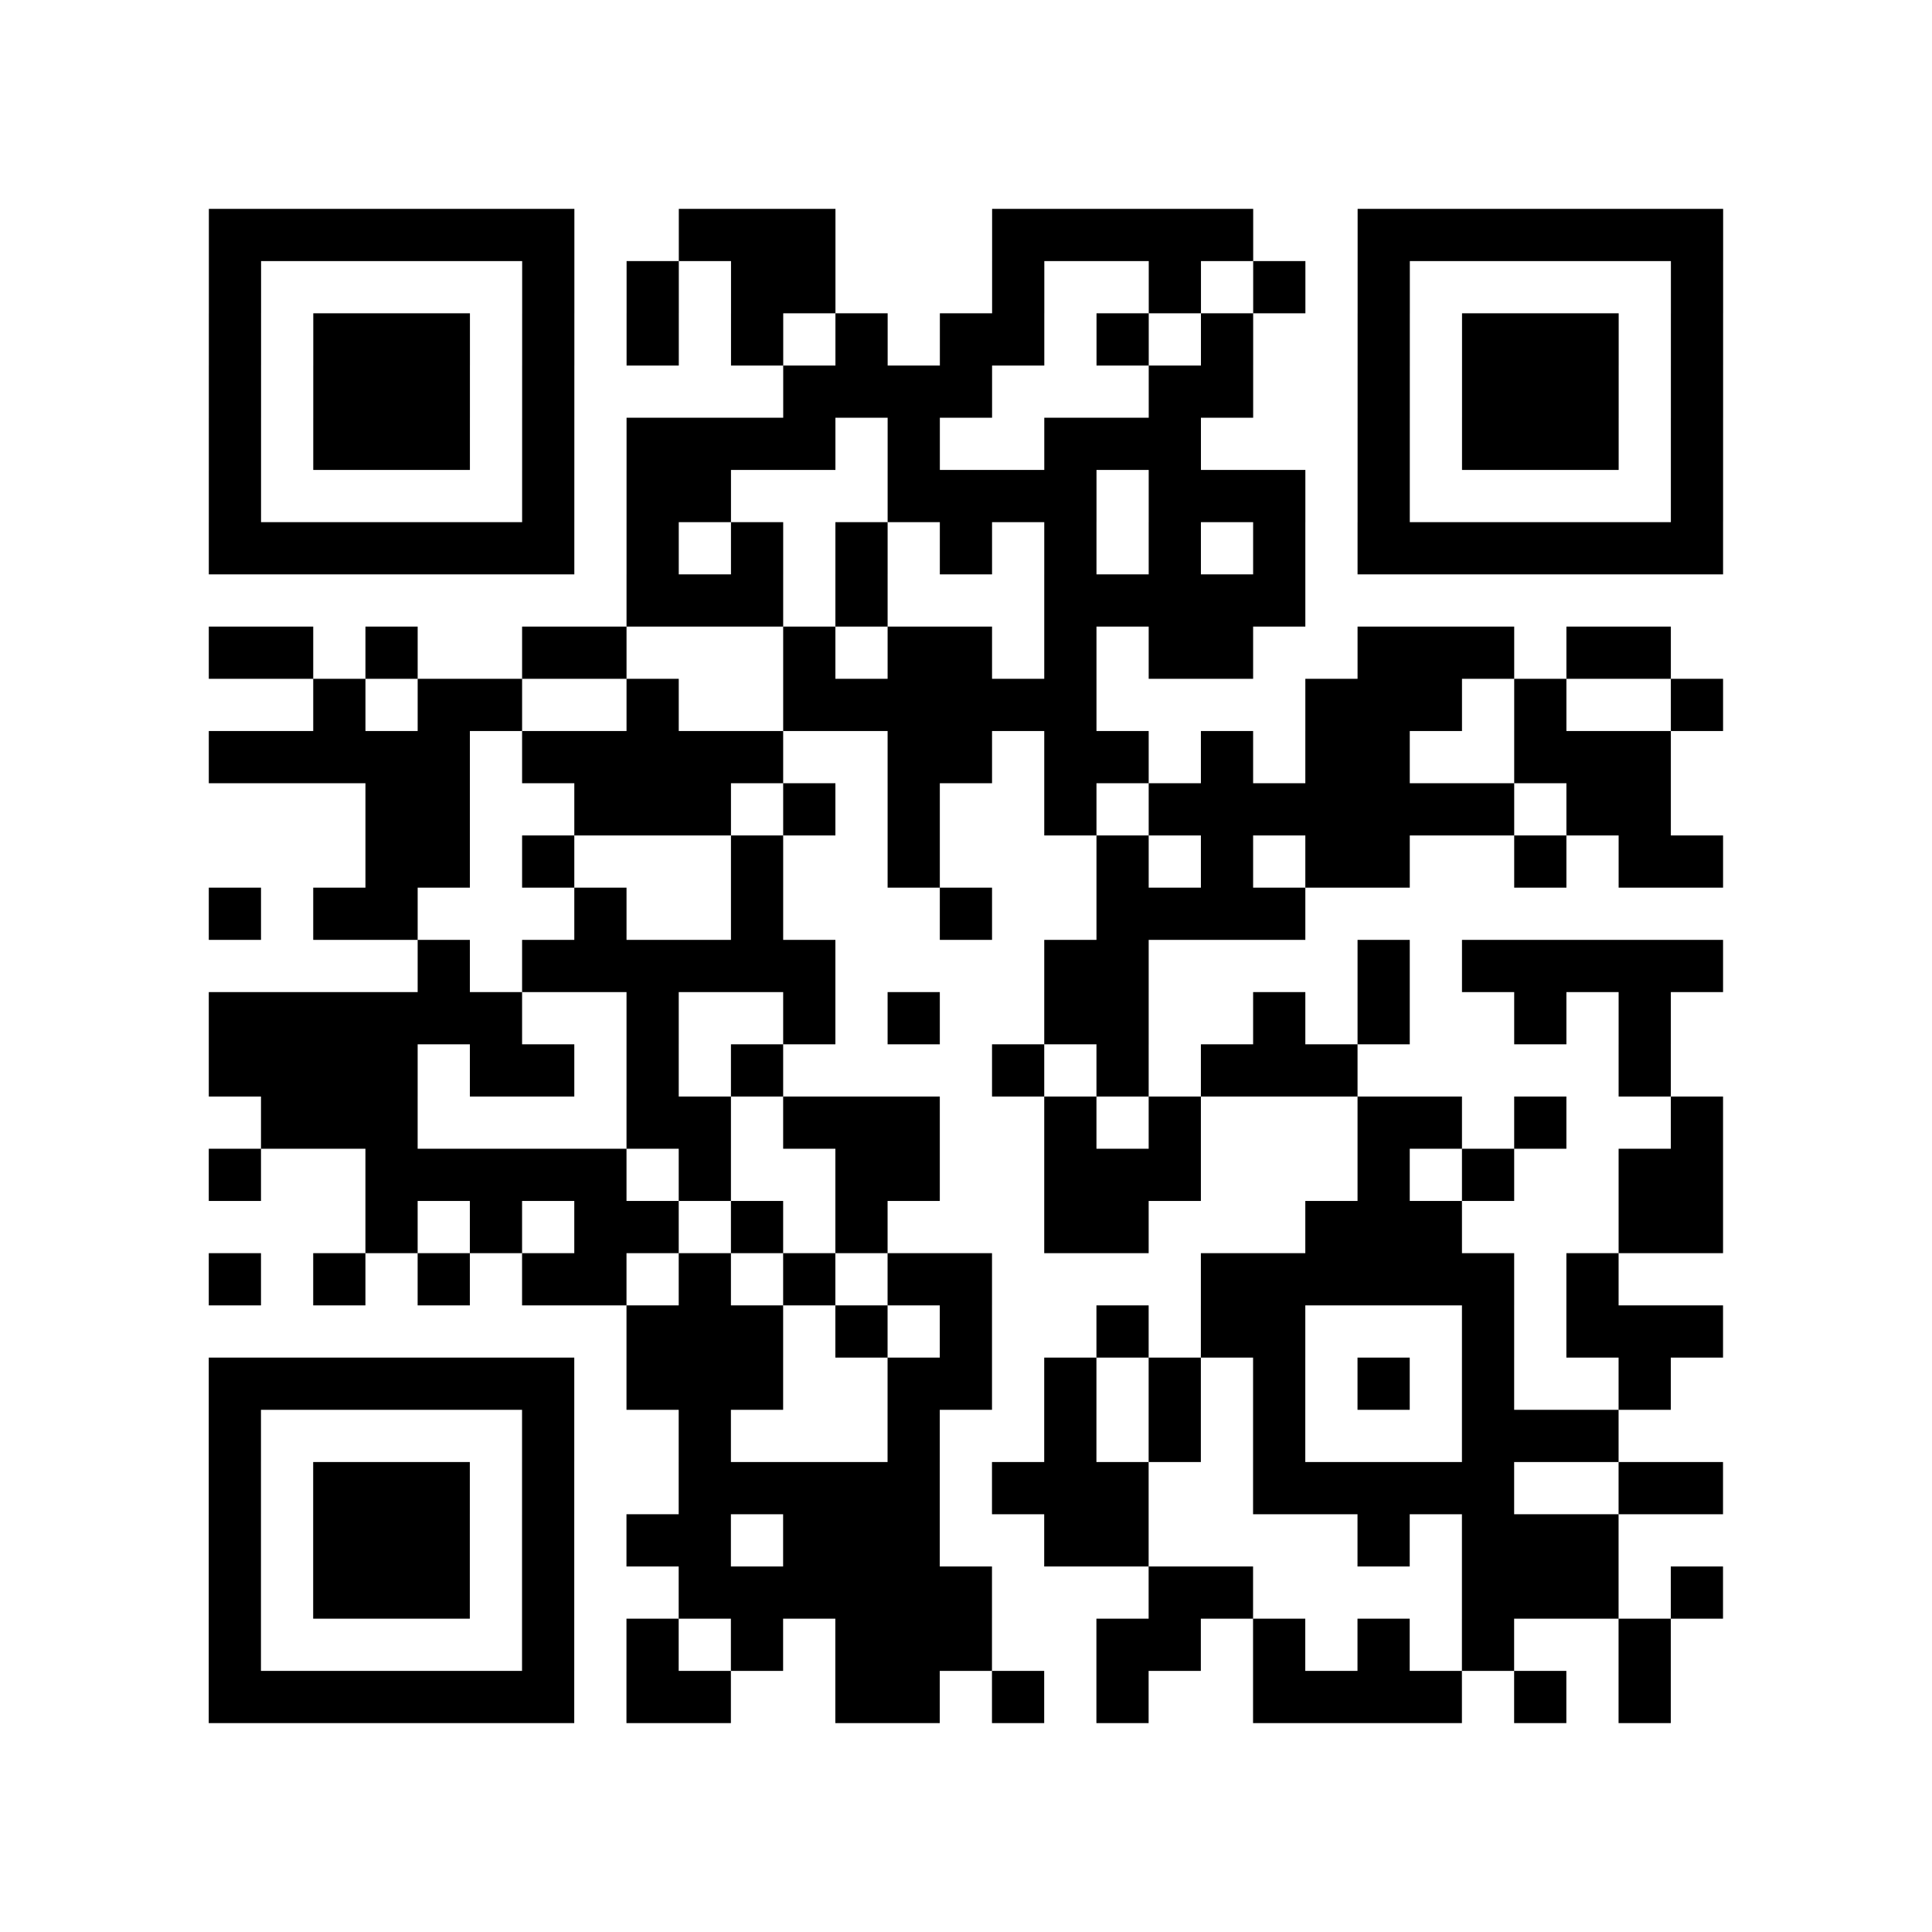
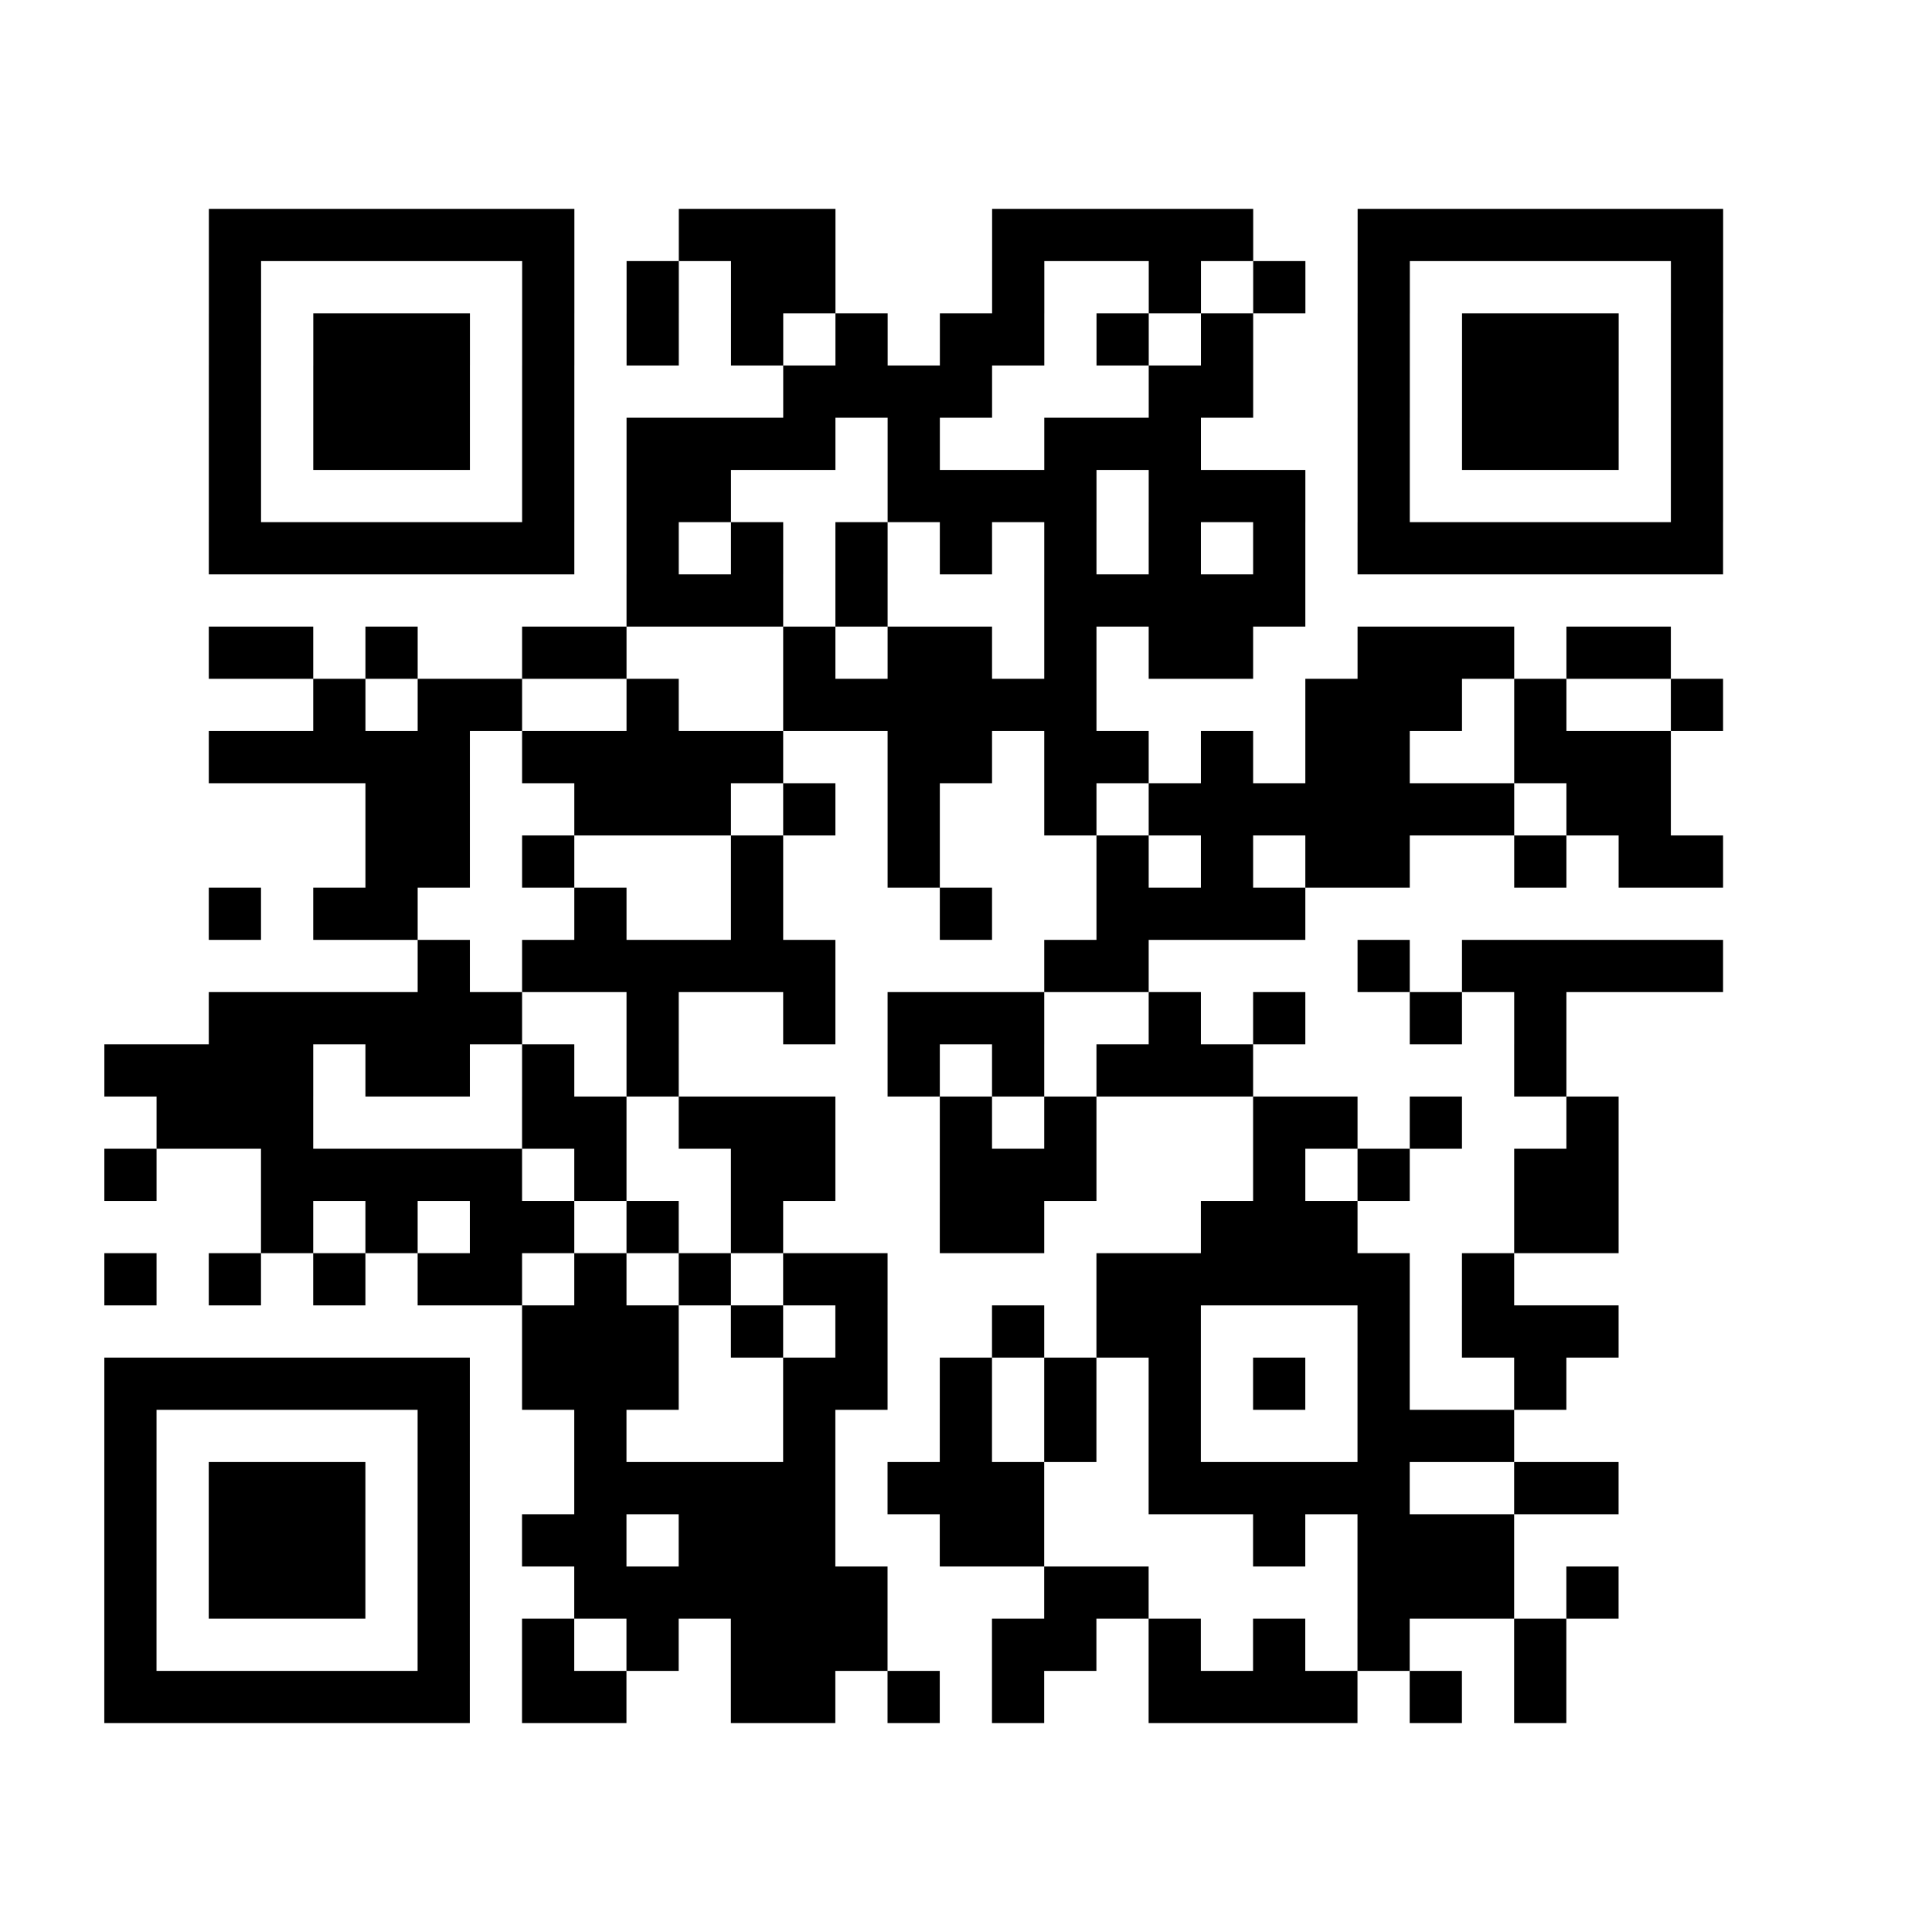
<svg xmlns="http://www.w3.org/2000/svg" width="37" height="37" class="segno">
-   <path class="qrline" stroke="#000" d="M4 4.5h7m2 0h3m3 0h5m2 0h7m-29 1h1m5 0h1m1 0h1m1 0h2m3 0h1m2 0h1m1 0h1m1 0h1m5 0h1m-29 1h1m1 0h3m1 0h1m1 0h1m1 0h1m1 0h1m1 0h2m1 0h1m1 0h1m2 0h1m1 0h3m1 0h1m-29 1h1m1 0h3m1 0h1m4 0h4m3 0h2m2 0h1m1 0h3m1 0h1m-29 1h1m1 0h3m1 0h1m1 0h4m1 0h1m2 0h3m3 0h1m1 0h3m1 0h1m-29 1h1m5 0h1m1 0h2m3 0h4m1 0h3m1 0h1m5 0h1m-29 1h7m1 0h1m1 0h1m1 0h1m1 0h1m1 0h1m1 0h1m1 0h1m1 0h7m-21 1h3m1 0h1m3 0h5m-21 1h2m1 0h1m2 0h2m3 0h1m1 0h2m1 0h1m1 0h2m2 0h3m1 0h2m-26 1h1m1 0h2m2 0h1m2 0h6m4 0h3m1 0h1m2 0h1m-29 1h5m1 0h5m2 0h2m1 0h2m1 0h1m1 0h2m2 0h3m-25 1h2m2 0h3m1 0h1m1 0h1m2 0h1m1 0h7m1 0h2m-25 1h2m1 0h1m3 0h1m2 0h1m3 0h1m1 0h1m1 0h2m2 0h1m1 0h2m-29 1h1m1 0h2m3 0h1m2 0h1m3 0h1m2 0h4m-17 1h1m1 0h6m4 0h2m4 0h1m1 0h5m-29 1h6m2 0h1m2 0h1m1 0h1m2 0h2m2 0h1m1 0h1m2 0h1m1 0h1m-28 1h4m1 0h2m1 0h1m1 0h1m4 0h1m1 0h1m1 0h3m5 0h1m-27 1h3m4 0h2m1 0h3m2 0h1m1 0h1m3 0h2m1 0h1m2 0h1m-29 1h1m2 0h5m1 0h1m2 0h2m2 0h3m3 0h1m1 0h1m2 0h2m-26 1h1m1 0h1m1 0h2m1 0h1m1 0h1m3 0h2m3 0h3m3 0h2m-29 1h1m1 0h1m1 0h1m1 0h2m1 0h1m1 0h1m1 0h2m4 0h6m1 0h1m-19 1h3m1 0h1m1 0h1m2 0h1m1 0h2m3 0h1m1 0h3m-29 1h7m1 0h3m2 0h2m1 0h1m1 0h1m1 0h1m1 0h1m1 0h1m2 0h1m-28 1h1m5 0h1m2 0h1m3 0h1m2 0h1m1 0h1m1 0h1m3 0h3m-27 1h1m1 0h3m1 0h1m2 0h5m1 0h3m2 0h5m2 0h2m-29 1h1m1 0h3m1 0h1m1 0h2m1 0h3m2 0h2m4 0h1m1 0h3m-27 1h1m1 0h3m1 0h1m2 0h6m3 0h2m4 0h3m1 0h1m-29 1h1m5 0h1m1 0h1m1 0h1m1 0h3m2 0h2m1 0h1m1 0h1m1 0h1m2 0h1m-28 1h7m1 0h2m2 0h2m1 0h1m1 0h1m2 0h4m1 0h1m1 0h1" />
+   <path class="qrline" stroke="#000" d="M4 4.5h7m2 0h3m3 0h5m2 0h7m-29 1h1m5 0h1m1 0h1m1 0h2m3 0h1m2 0h1m1 0h1m1 0h1m5 0h1m-29 1h1m1 0h3m1 0h1m1 0h1m1 0h1m1 0h1m1 0h2m1 0h1m1 0h1m2 0h1m1 0h3m1 0h1m-29 1h1m1 0h3m1 0h1m4 0h4m3 0h2m2 0h1m1 0h3m1 0h1m-29 1h1m1 0h3m1 0h1m1 0h4m1 0h1m2 0h3m3 0h1m1 0h3m1 0h1m-29 1h1m5 0h1m1 0h2m3 0h4m1 0h3m1 0h1m5 0h1m-29 1h7m1 0h1m1 0h1m1 0h1m1 0h1m1 0h1m1 0h1m1 0h1m1 0h7m-21 1h3m1 0h1m3 0h5m-21 1h2m1 0h1m2 0h2m3 0h1m1 0h2m1 0h1m1 0h2m2 0h3m1 0h2m-26 1h1m1 0h2m2 0h1m2 0h6m4 0h3m1 0h1m2 0h1m-29 1h5m1 0h5m2 0h2m1 0h2m1 0h1m1 0h2m2 0h3m-25 1h2m2 0h3m1 0h1m1 0h1m2 0h1m1 0h7m1 0h2m-25 1h2m1 0h1m3 0h1m2 0h1m3 0h1m1 0h1m1 0h2m2 0h1m1 0h2m-29 1h1m1 0h2m3 0h1m2 0h1m3 0h1m2 0h4m-17 1h1m1 0h6m4 0h2m4 0h1m1 0h5m-29 1h6m2 0h1m2 0h1m1 0h1h2m2 0h1m1 0h1m2 0h1m1 0h1m-28 1h4m1 0h2m1 0h1m1 0h1m4 0h1m1 0h1m1 0h3m5 0h1m-27 1h3m4 0h2m1 0h3m2 0h1m1 0h1m3 0h2m1 0h1m2 0h1m-29 1h1m2 0h5m1 0h1m2 0h2m2 0h3m3 0h1m1 0h1m2 0h2m-26 1h1m1 0h1m1 0h2m1 0h1m1 0h1m3 0h2m3 0h3m3 0h2m-29 1h1m1 0h1m1 0h1m1 0h2m1 0h1m1 0h1m1 0h2m4 0h6m1 0h1m-19 1h3m1 0h1m1 0h1m2 0h1m1 0h2m3 0h1m1 0h3m-29 1h7m1 0h3m2 0h2m1 0h1m1 0h1m1 0h1m1 0h1m1 0h1m2 0h1m-28 1h1m5 0h1m2 0h1m3 0h1m2 0h1m1 0h1m1 0h1m3 0h3m-27 1h1m1 0h3m1 0h1m2 0h5m1 0h3m2 0h5m2 0h2m-29 1h1m1 0h3m1 0h1m1 0h2m1 0h3m2 0h2m4 0h1m1 0h3m-27 1h1m1 0h3m1 0h1m2 0h6m3 0h2m4 0h3m1 0h1m-29 1h1m5 0h1m1 0h1m1 0h1m1 0h3m2 0h2m1 0h1m1 0h1m1 0h1m2 0h1m-28 1h7m1 0h2m2 0h2m1 0h1m1 0h1m2 0h4m1 0h1m1 0h1" />
</svg>